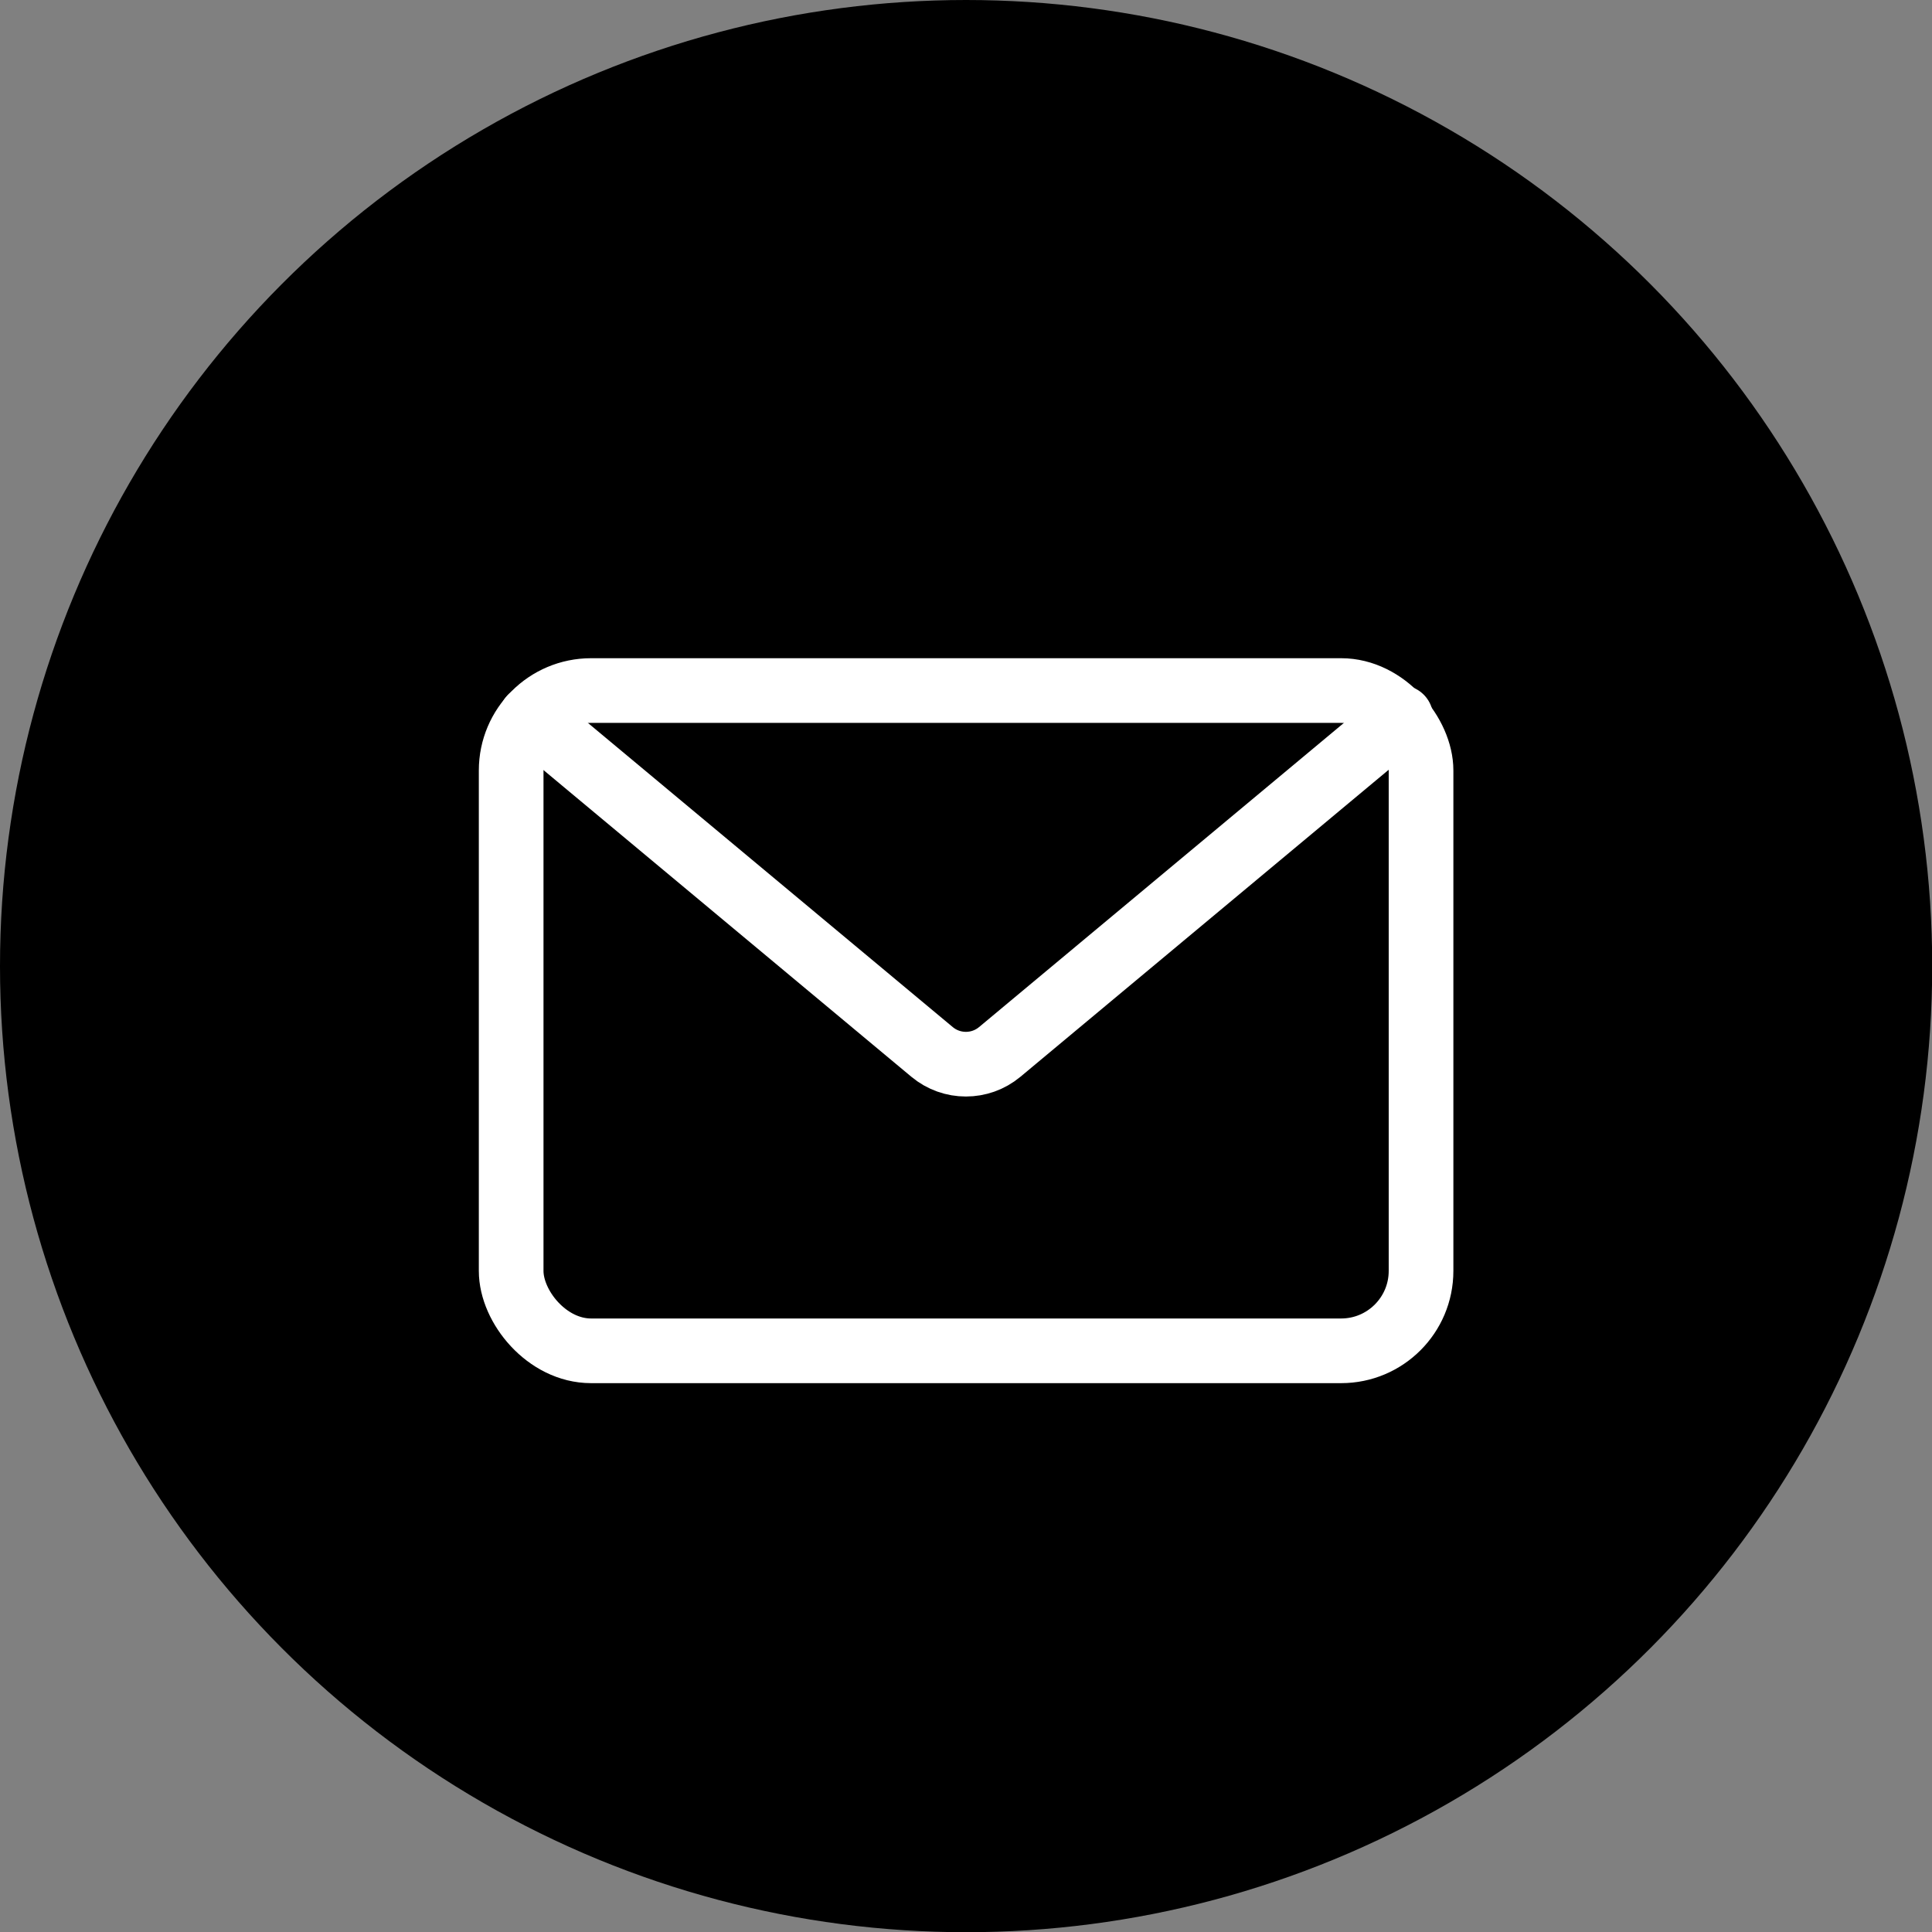
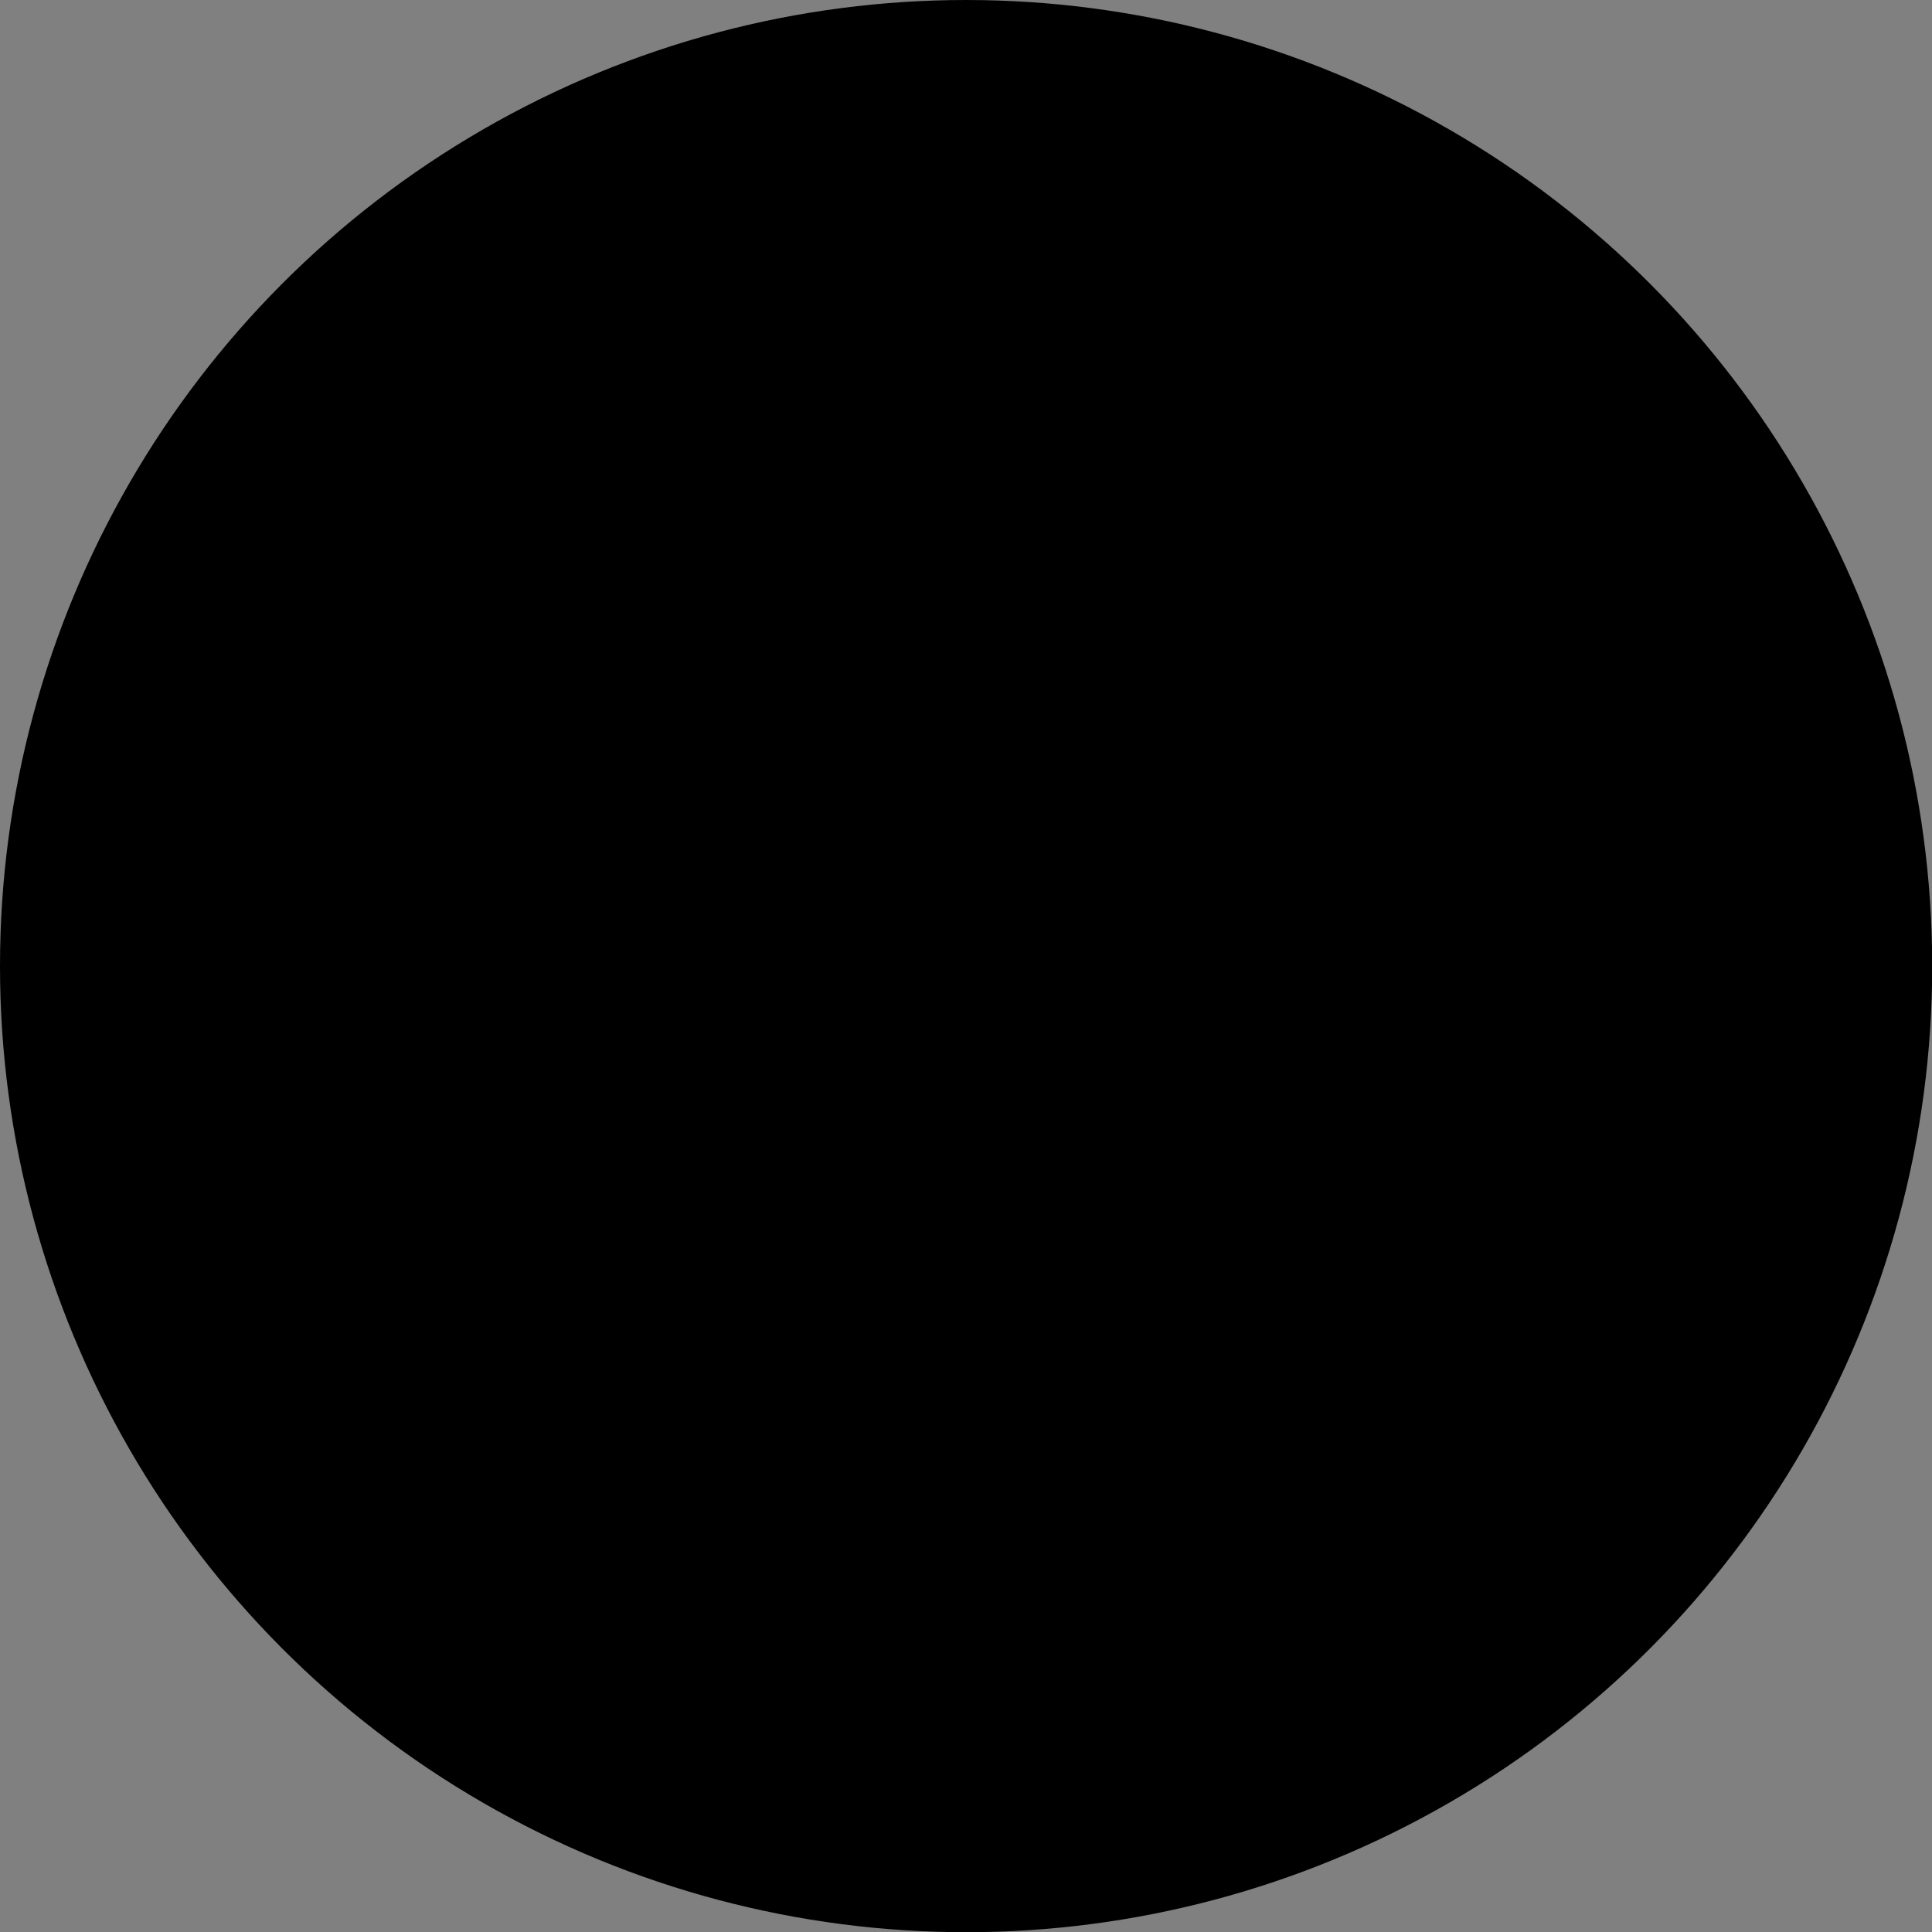
<svg xmlns="http://www.w3.org/2000/svg" id="_レイヤー_2" data-name="レイヤー 2" viewBox="0 0 93.81 93.81">
  <rect x="0" y="0" width="93.81" height="93.81" fill="#808080" stroke="none" />
  <defs>
    <style>
      .cls-1 {
        fill: none;
        stroke: #fff;
        stroke-linecap: round;
        stroke-linejoin: round;
        stroke-width: 3.14px;
      }
    </style>
  </defs>
  <g id="_レイヤー_1-2" data-name="レイヤー 1">
    <g>
      <circle cx="46.91" cy="46.91" r="46.91" />
      <g>
-         <rect class="cls-1" x="24.82" y="33.53" width="44.18" height="32.06" rx="3.88" ry="3.88" />
-         <path class="cls-1" d="m68.02,34.84l-19.48,16.24c-.95.79-2.33.79-3.28,0l-19.48-16.24" />
-       </g>
+         </g>
    </g>
  </g>
</svg>